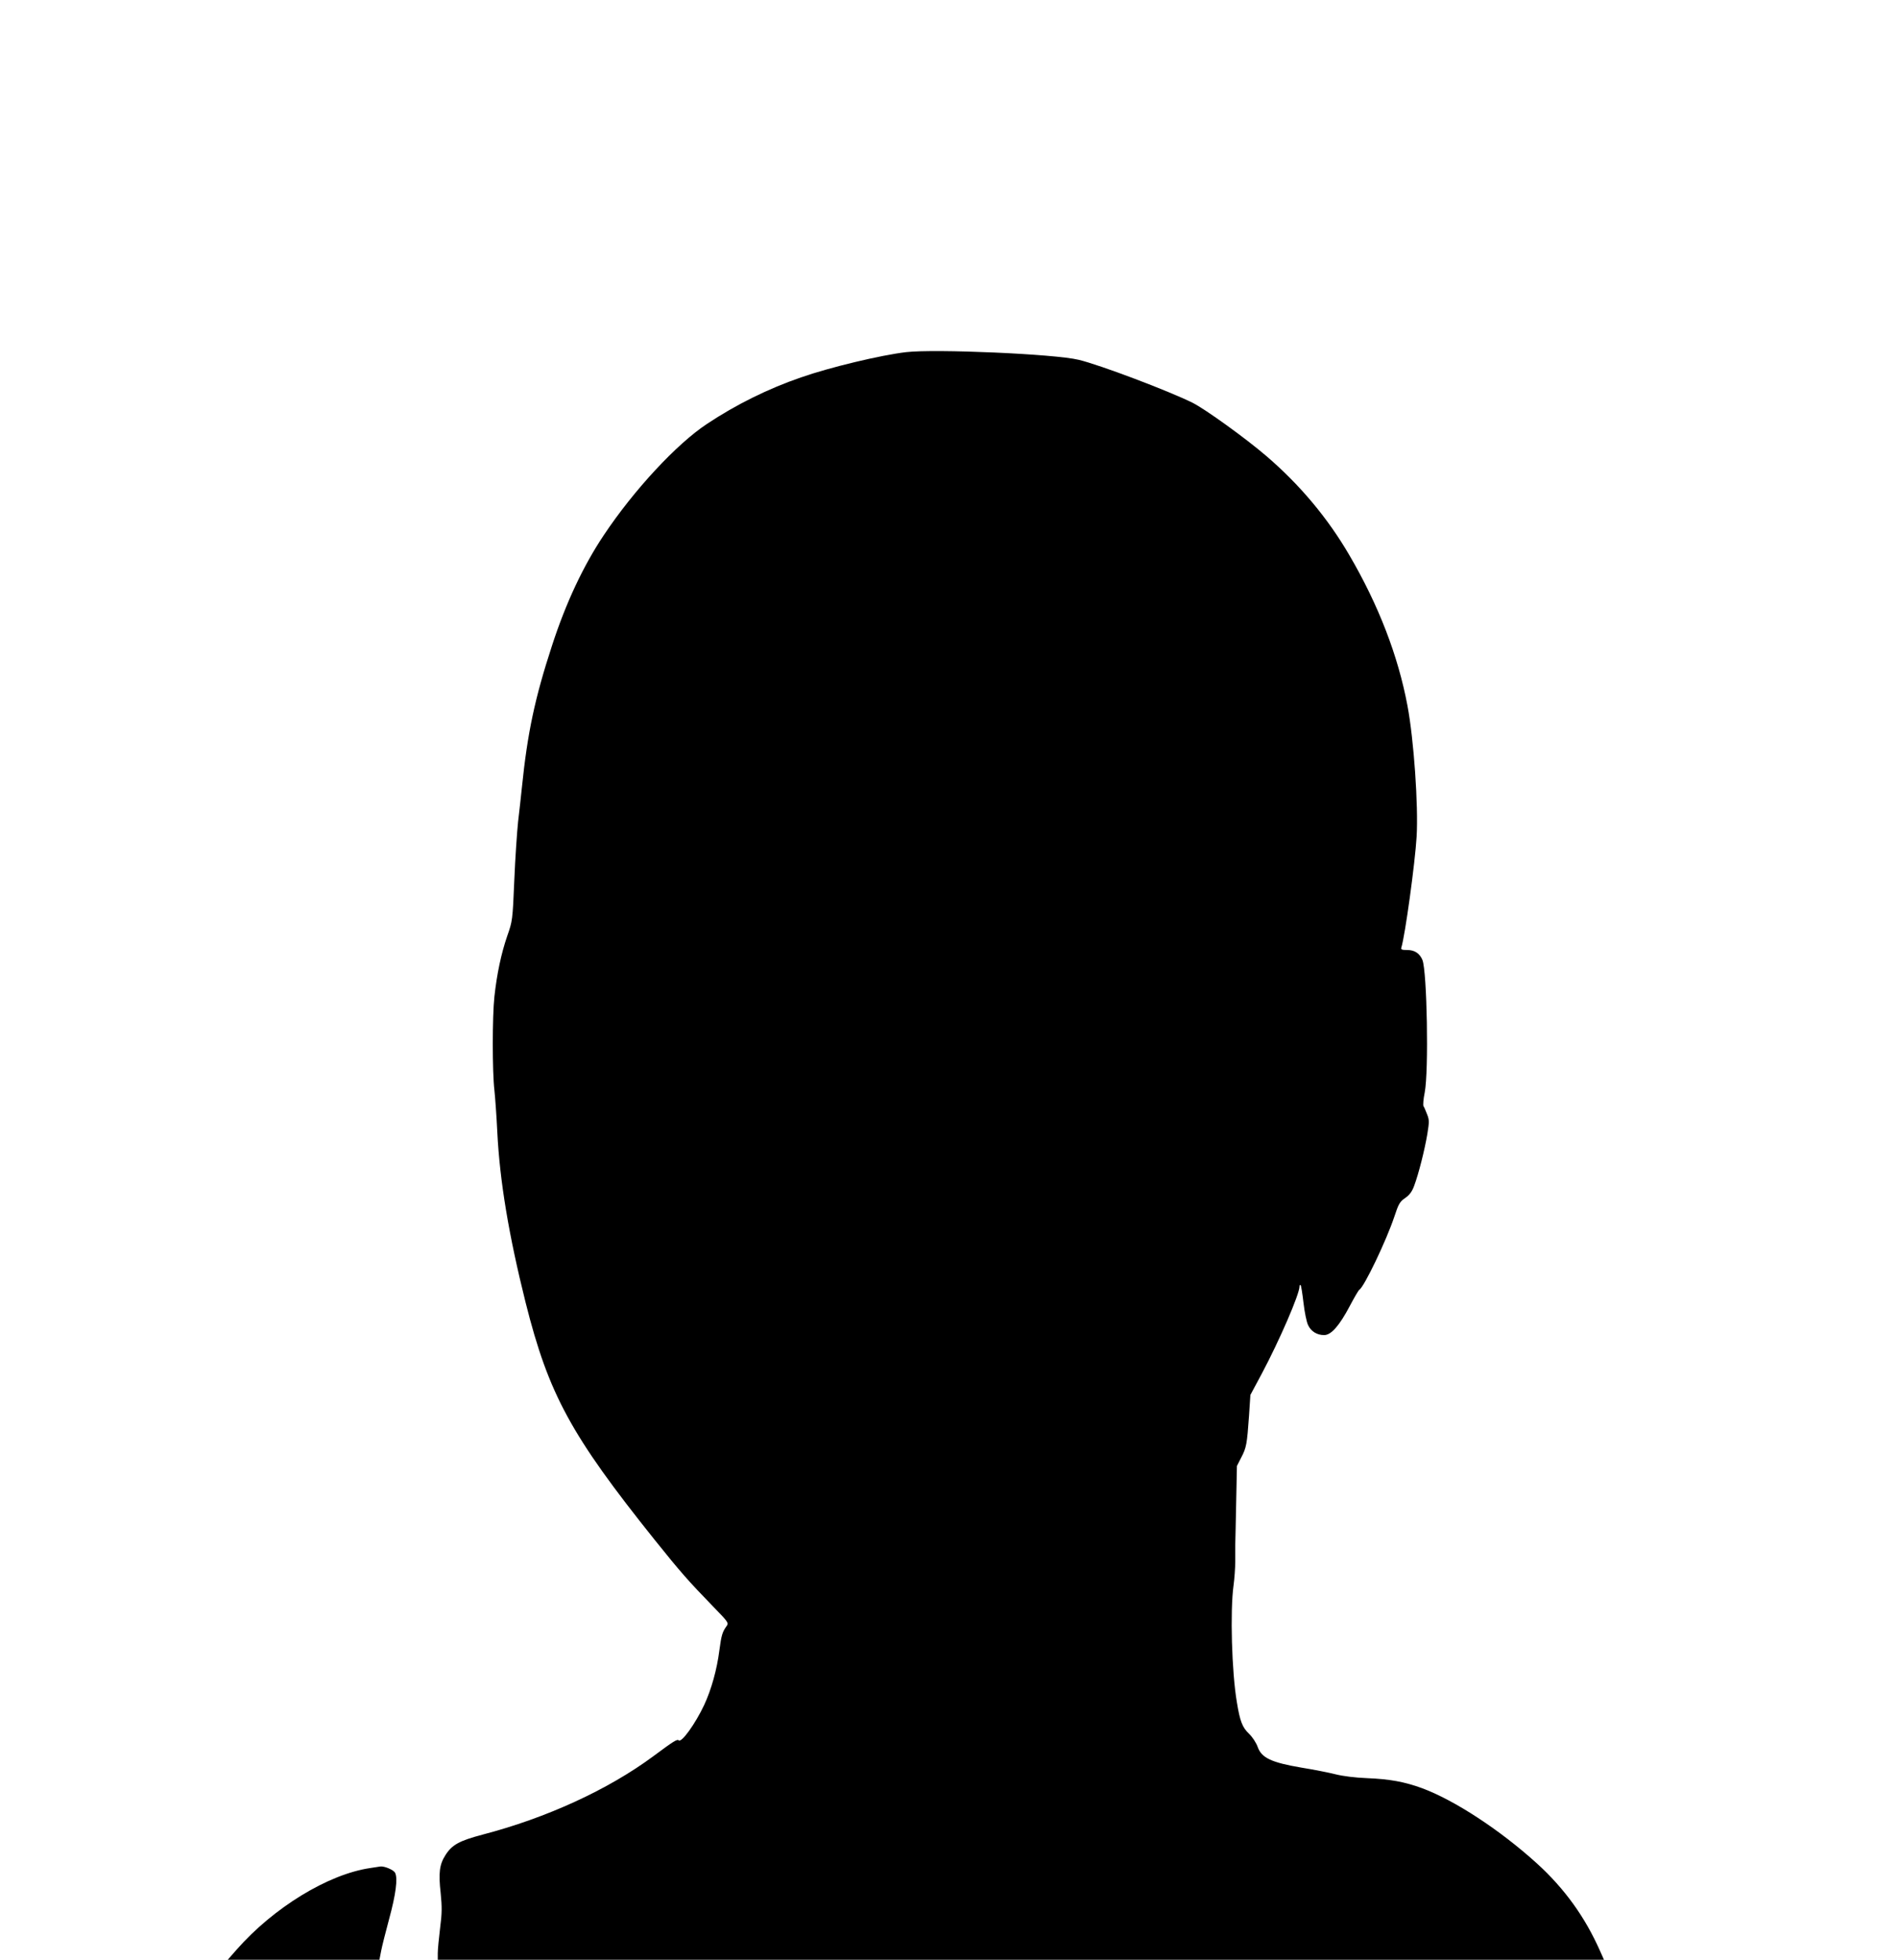
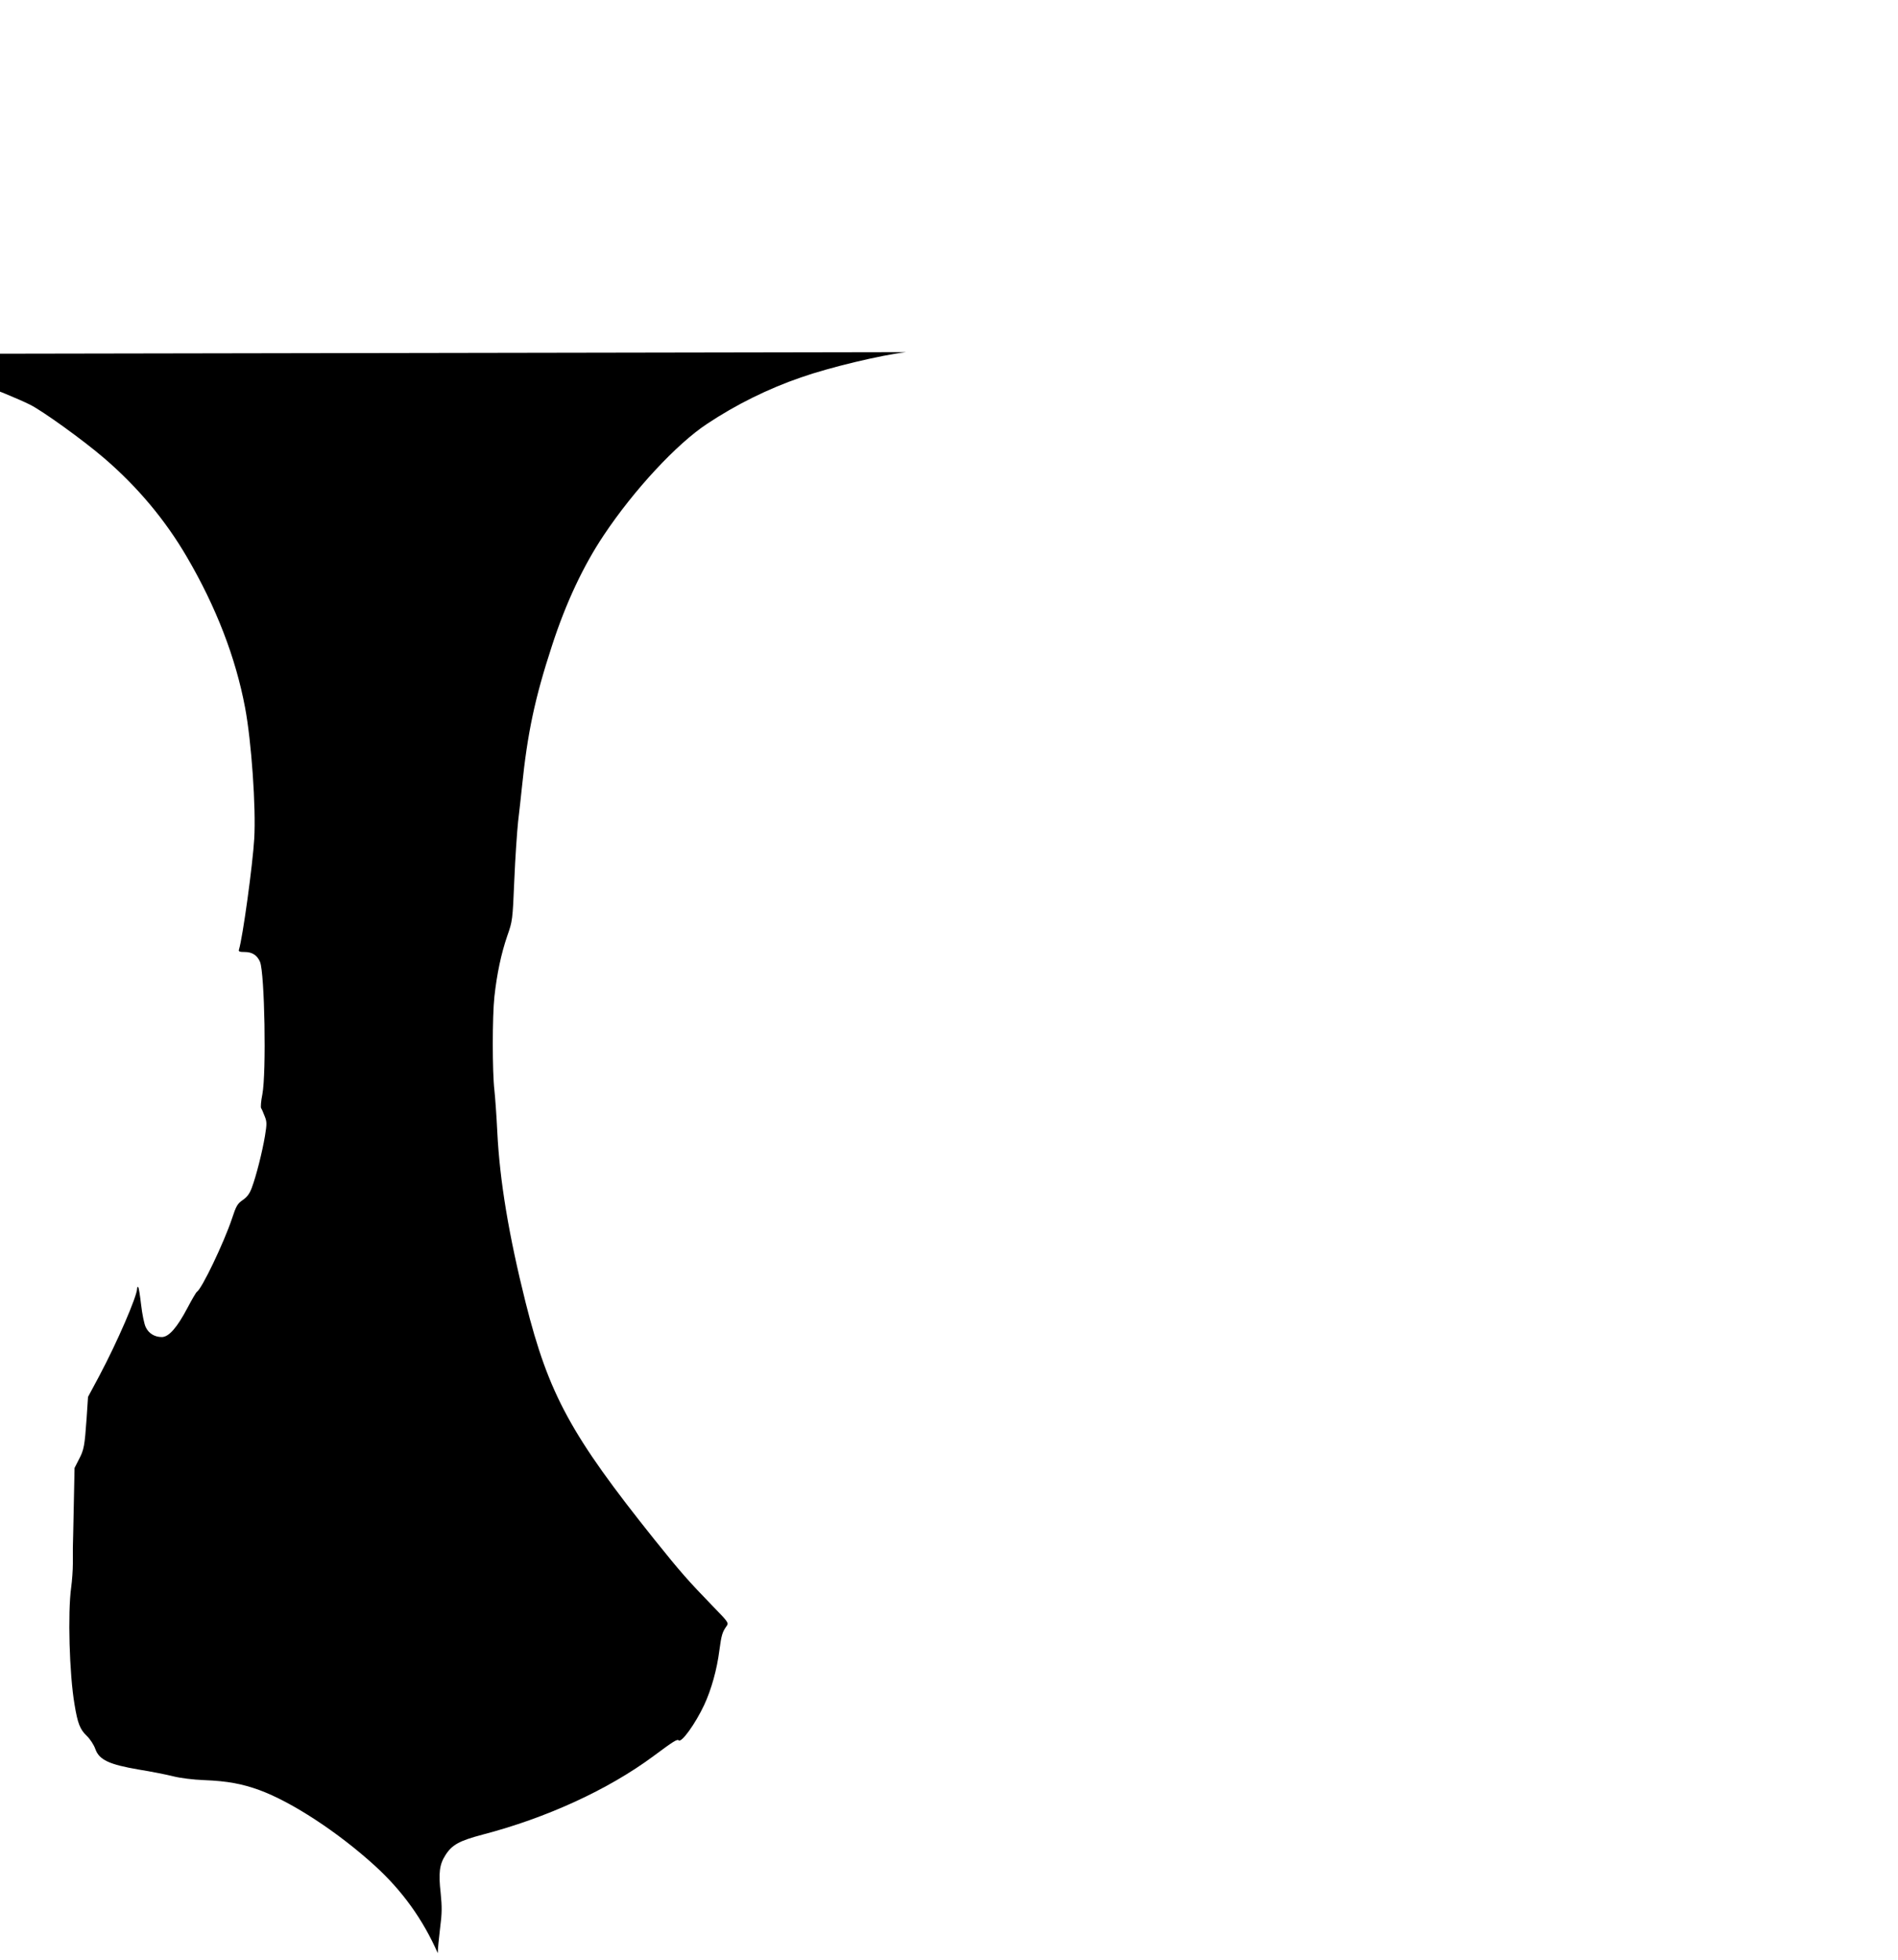
<svg xmlns="http://www.w3.org/2000/svg" version="1.0" width="1240pt" height="1280pt" viewBox="0 0 1240 1280" preserveAspectRatio="xMidYMid meet">
  <g transform="translate(0,1280) scale(0.1,-0.1)" fill="#000000" stroke="none">
-     <path d="M5920 10500 c-164 -19 -502 -100 -687 -165 -215 -74 -425 -178 -613 -303 -199 -131 -479 -433 -675 -727 -134 -200 -248 -443 -338 -720 -113 -345 -161 -573 -197 -925 -6 -58 -17 -159 -25 -225 -7 -66 -19 -239 -25 -385 -11 -262 -12 -266 -46 -363 -39 -113 -68 -249 -84 -397 -14 -128 -14 -493 0 -610 5 -47 14 -170 19 -275 16 -319 75 -673 185 -1113 151 -600 295 -865 845 -1552 167 -208 216 -264 379 -432 103 -106 104 -108 88 -130 -27 -38 -33 -59 -46 -156 -16 -127 -53 -258 -99 -357 -58 -124 -149 -250 -167 -232 -10 9 -33 -5 -166 -104 -296 -219 -698 -403 -1116 -512 -151 -40 -199 -66 -242 -134 -39 -61 -46 -116 -31 -248 9 -91 9 -131 -4 -230 -8 -66 -15 -139 -15 -162 l0 -43 3809 0 3810 0 -25 56 c-98 222 -232 408 -412 572 -241 219 -541 415 -753 493 -113 41 -209 59 -359 65 -76 3 -156 13 -204 25 -43 11 -144 31 -225 44 -193 33 -259 63 -284 134 -10 28 -34 65 -57 87 -43 41 -59 81 -79 204 -34 198 -45 599 -22 765 6 44 11 114 11 155 0 41 0 89 0 105 1 17 3 140 6 275 l5 245 28 55 c34 64 38 88 51 272 l9 137 74 138 c116 218 247 520 247 571 0 8 3 12 7 8 4 -3 12 -56 19 -116 7 -60 20 -125 30 -145 19 -41 58 -65 105 -65 46 0 100 62 167 189 29 55 57 103 62 106 33 20 177 322 229 477 28 85 36 99 71 123 29 20 45 42 59 80 29 77 69 236 86 338 13 80 13 93 -2 130 -9 23 -19 47 -23 52 -4 6 -1 46 8 90 27 142 15 790 -15 865 -18 43 -51 65 -99 65 -34 0 -43 3 -39 15 25 80 90 555 100 725 12 202 -18 635 -60 857 -61 324 -188 655 -380 983 -140 240 -321 457 -540 645 -136 117 -401 308 -485 350 -156 77 -604 247 -743 280 -155 38 -937 72 -1127 50z" />
-     <path d="M2420 599 c-276 -40 -632 -258 -874 -533 l-58 -66 495 0 496 0 11 57 c6 32 30 126 52 208 44 161 58 268 39 303 -10 19 -69 44 -96 41 -5 -1 -35 -5 -65 -10z" />
+     <path d="M5920 10500 c-164 -19 -502 -100 -687 -165 -215 -74 -425 -178 -613 -303 -199 -131 -479 -433 -675 -727 -134 -200 -248 -443 -338 -720 -113 -345 -161 -573 -197 -925 -6 -58 -17 -159 -25 -225 -7 -66 -19 -239 -25 -385 -11 -262 -12 -266 -46 -363 -39 -113 -68 -249 -84 -397 -14 -128 -14 -493 0 -610 5 -47 14 -170 19 -275 16 -319 75 -673 185 -1113 151 -600 295 -865 845 -1552 167 -208 216 -264 379 -432 103 -106 104 -108 88 -130 -27 -38 -33 -59 -46 -156 -16 -127 -53 -258 -99 -357 -58 -124 -149 -250 -167 -232 -10 9 -33 -5 -166 -104 -296 -219 -698 -403 -1116 -512 -151 -40 -199 -66 -242 -134 -39 -61 -46 -116 -31 -248 9 -91 9 -131 -4 -230 -8 -66 -15 -139 -15 -162 c-98 222 -232 408 -412 572 -241 219 -541 415 -753 493 -113 41 -209 59 -359 65 -76 3 -156 13 -204 25 -43 11 -144 31 -225 44 -193 33 -259 63 -284 134 -10 28 -34 65 -57 87 -43 41 -59 81 -79 204 -34 198 -45 599 -22 765 6 44 11 114 11 155 0 41 0 89 0 105 1 17 3 140 6 275 l5 245 28 55 c34 64 38 88 51 272 l9 137 74 138 c116 218 247 520 247 571 0 8 3 12 7 8 4 -3 12 -56 19 -116 7 -60 20 -125 30 -145 19 -41 58 -65 105 -65 46 0 100 62 167 189 29 55 57 103 62 106 33 20 177 322 229 477 28 85 36 99 71 123 29 20 45 42 59 80 29 77 69 236 86 338 13 80 13 93 -2 130 -9 23 -19 47 -23 52 -4 6 -1 46 8 90 27 142 15 790 -15 865 -18 43 -51 65 -99 65 -34 0 -43 3 -39 15 25 80 90 555 100 725 12 202 -18 635 -60 857 -61 324 -188 655 -380 983 -140 240 -321 457 -540 645 -136 117 -401 308 -485 350 -156 77 -604 247 -743 280 -155 38 -937 72 -1127 50z" />
  </g>
</svg>